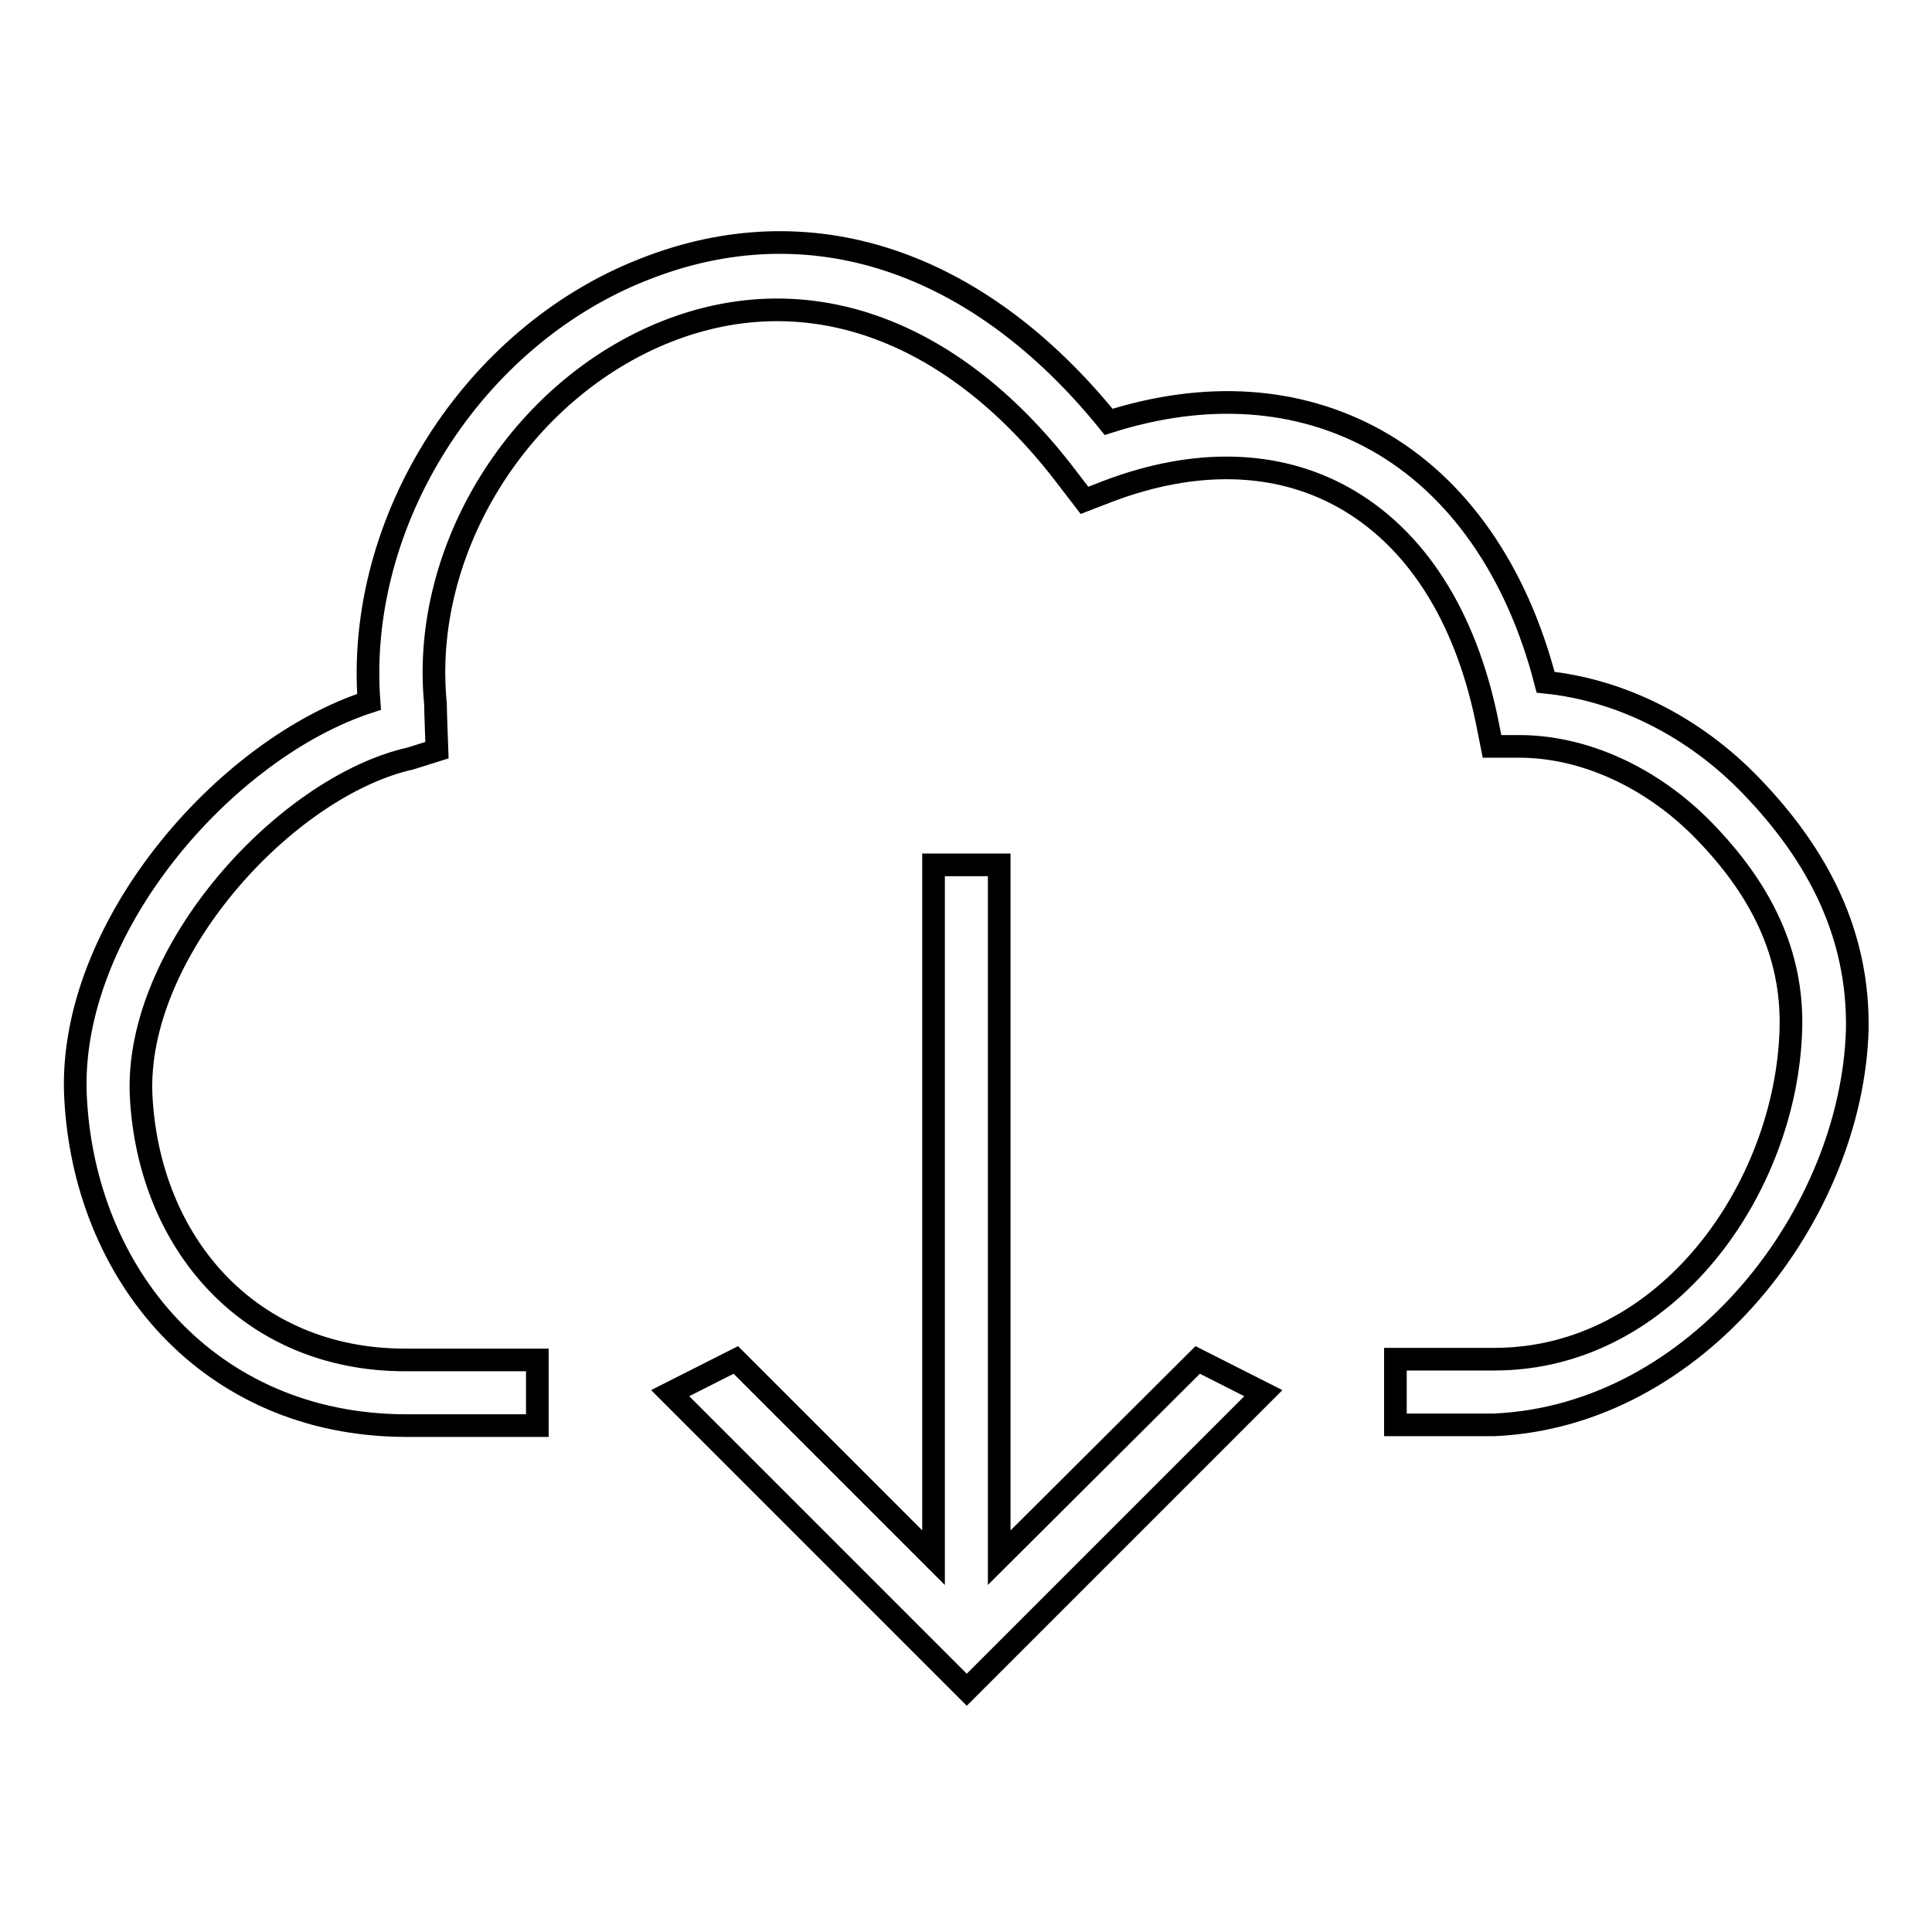
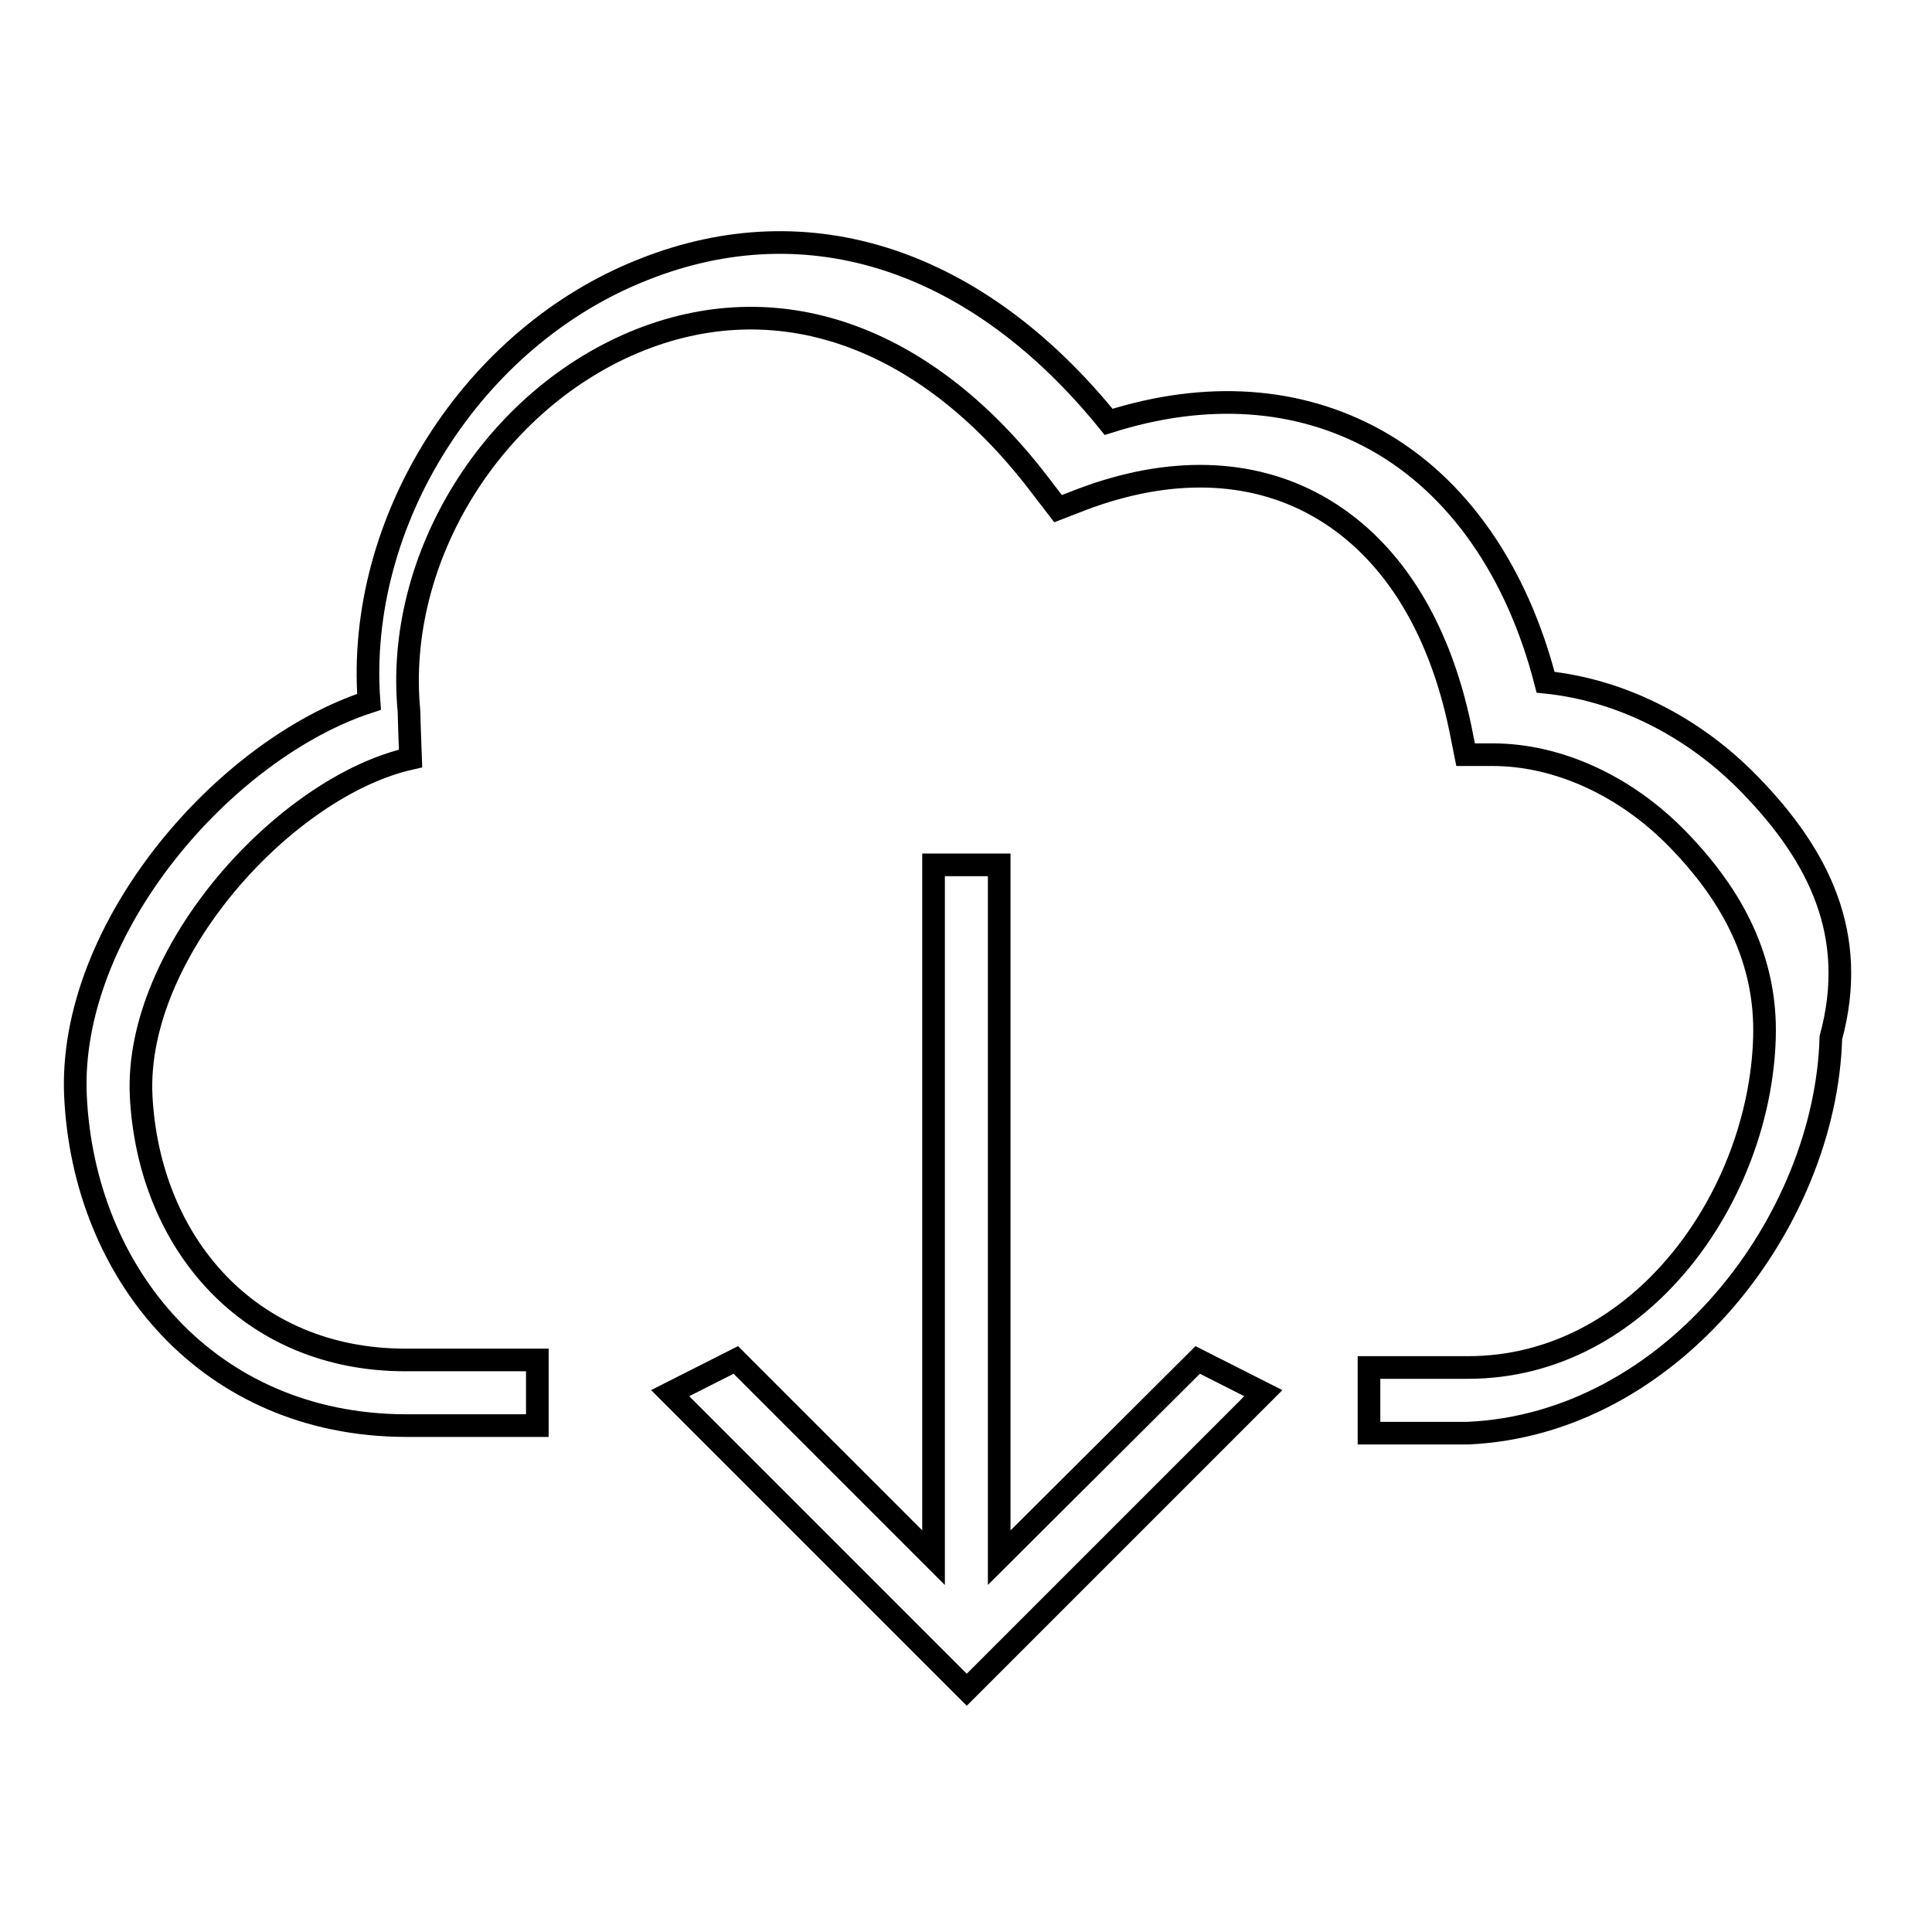
<svg xmlns="http://www.w3.org/2000/svg" version="1.1" x="0px" y="0px" viewBox="0 0 256 256" enable-background="new 0 0 256 256" xml:space="preserve">
  <g>
-     <path stroke-width="3" fill-opacity="0" stroke="#000000" d="M132.4,206.4v-91.8h-8.7v91.8l-26.2-26.2l-8.7,4.4l39.3,39.3l39.3-39.3l-8.7-4.4L132.4,206.4z M232,104.1 c-7.6-7.9-17.4-12.7-27.2-13.7c-3.8-14.8-11.7-26.1-22.5-32.1c-10.3-5.7-22.5-6.5-35.4-2.4C129.5,34.4,107.2,27,85.3,35.7 c-22.7,8.9-38.2,33.4-36.4,57.3C29.8,99.2,9,123,10,145.2c1.1,23.6,17.6,43.6,43.7,43.7h17.5v-8.7H53.7c-20.7,0-34-15.5-35-35 c-0.9-19.1,19.2-41,35.7-44.7l3.5-1.1c0,0-0.2-5.3-0.2-6.2c-2-20.4,11.2-41.6,30.7-49.3c18.8-7.4,38.3-0.2,53.3,19.8l2,2.6l3.1-1.2 c11.6-4.4,22.4-4.1,31.2,0.8c9.5,5.3,16.1,15.5,19,29.5l0.7,3.5h3.6c8.6,0,17.6,4.1,24.5,11.2c7.4,7.6,11.8,16.1,11.5,26.3 c-0.6,20.9-16.3,43.7-39.3,43.7h-13.1v8.7h13.1c27-1.2,47.4-28,48.1-52.4C246.3,123.9,241,113.4,232,104.1z" />
+     <path stroke-width="3" fill-opacity="0" stroke="#000000" d="M132.4,206.4v-91.8h-8.7v91.8l-26.2-26.2l-8.7,4.4l39.3,39.3l39.3-39.3l-8.7-4.4L132.4,206.4z M232,104.1 c-7.6-7.9-17.4-12.7-27.2-13.7c-3.8-14.8-11.7-26.1-22.5-32.1c-10.3-5.7-22.5-6.5-35.4-2.4C129.5,34.4,107.2,27,85.3,35.7 c-22.7,8.9-38.2,33.4-36.4,57.3C29.8,99.2,9,123,10,145.2c1.1,23.6,17.6,43.6,43.7,43.7h17.5v-8.7H53.7c-20.7,0-34-15.5-35-35 c-0.9-19.1,19.2-41,35.7-44.7c0,0-0.2-5.3-0.2-6.2c-2-20.4,11.2-41.6,30.7-49.3c18.8-7.4,38.3-0.2,53.3,19.8l2,2.6l3.1-1.2 c11.6-4.4,22.4-4.1,31.2,0.8c9.5,5.3,16.1,15.5,19,29.5l0.7,3.5h3.6c8.6,0,17.6,4.1,24.5,11.2c7.4,7.6,11.8,16.1,11.5,26.3 c-0.6,20.9-16.3,43.7-39.3,43.7h-13.1v8.7h13.1c27-1.2,47.4-28,48.1-52.4C246.3,123.9,241,113.4,232,104.1z" />
  </g>
</svg>